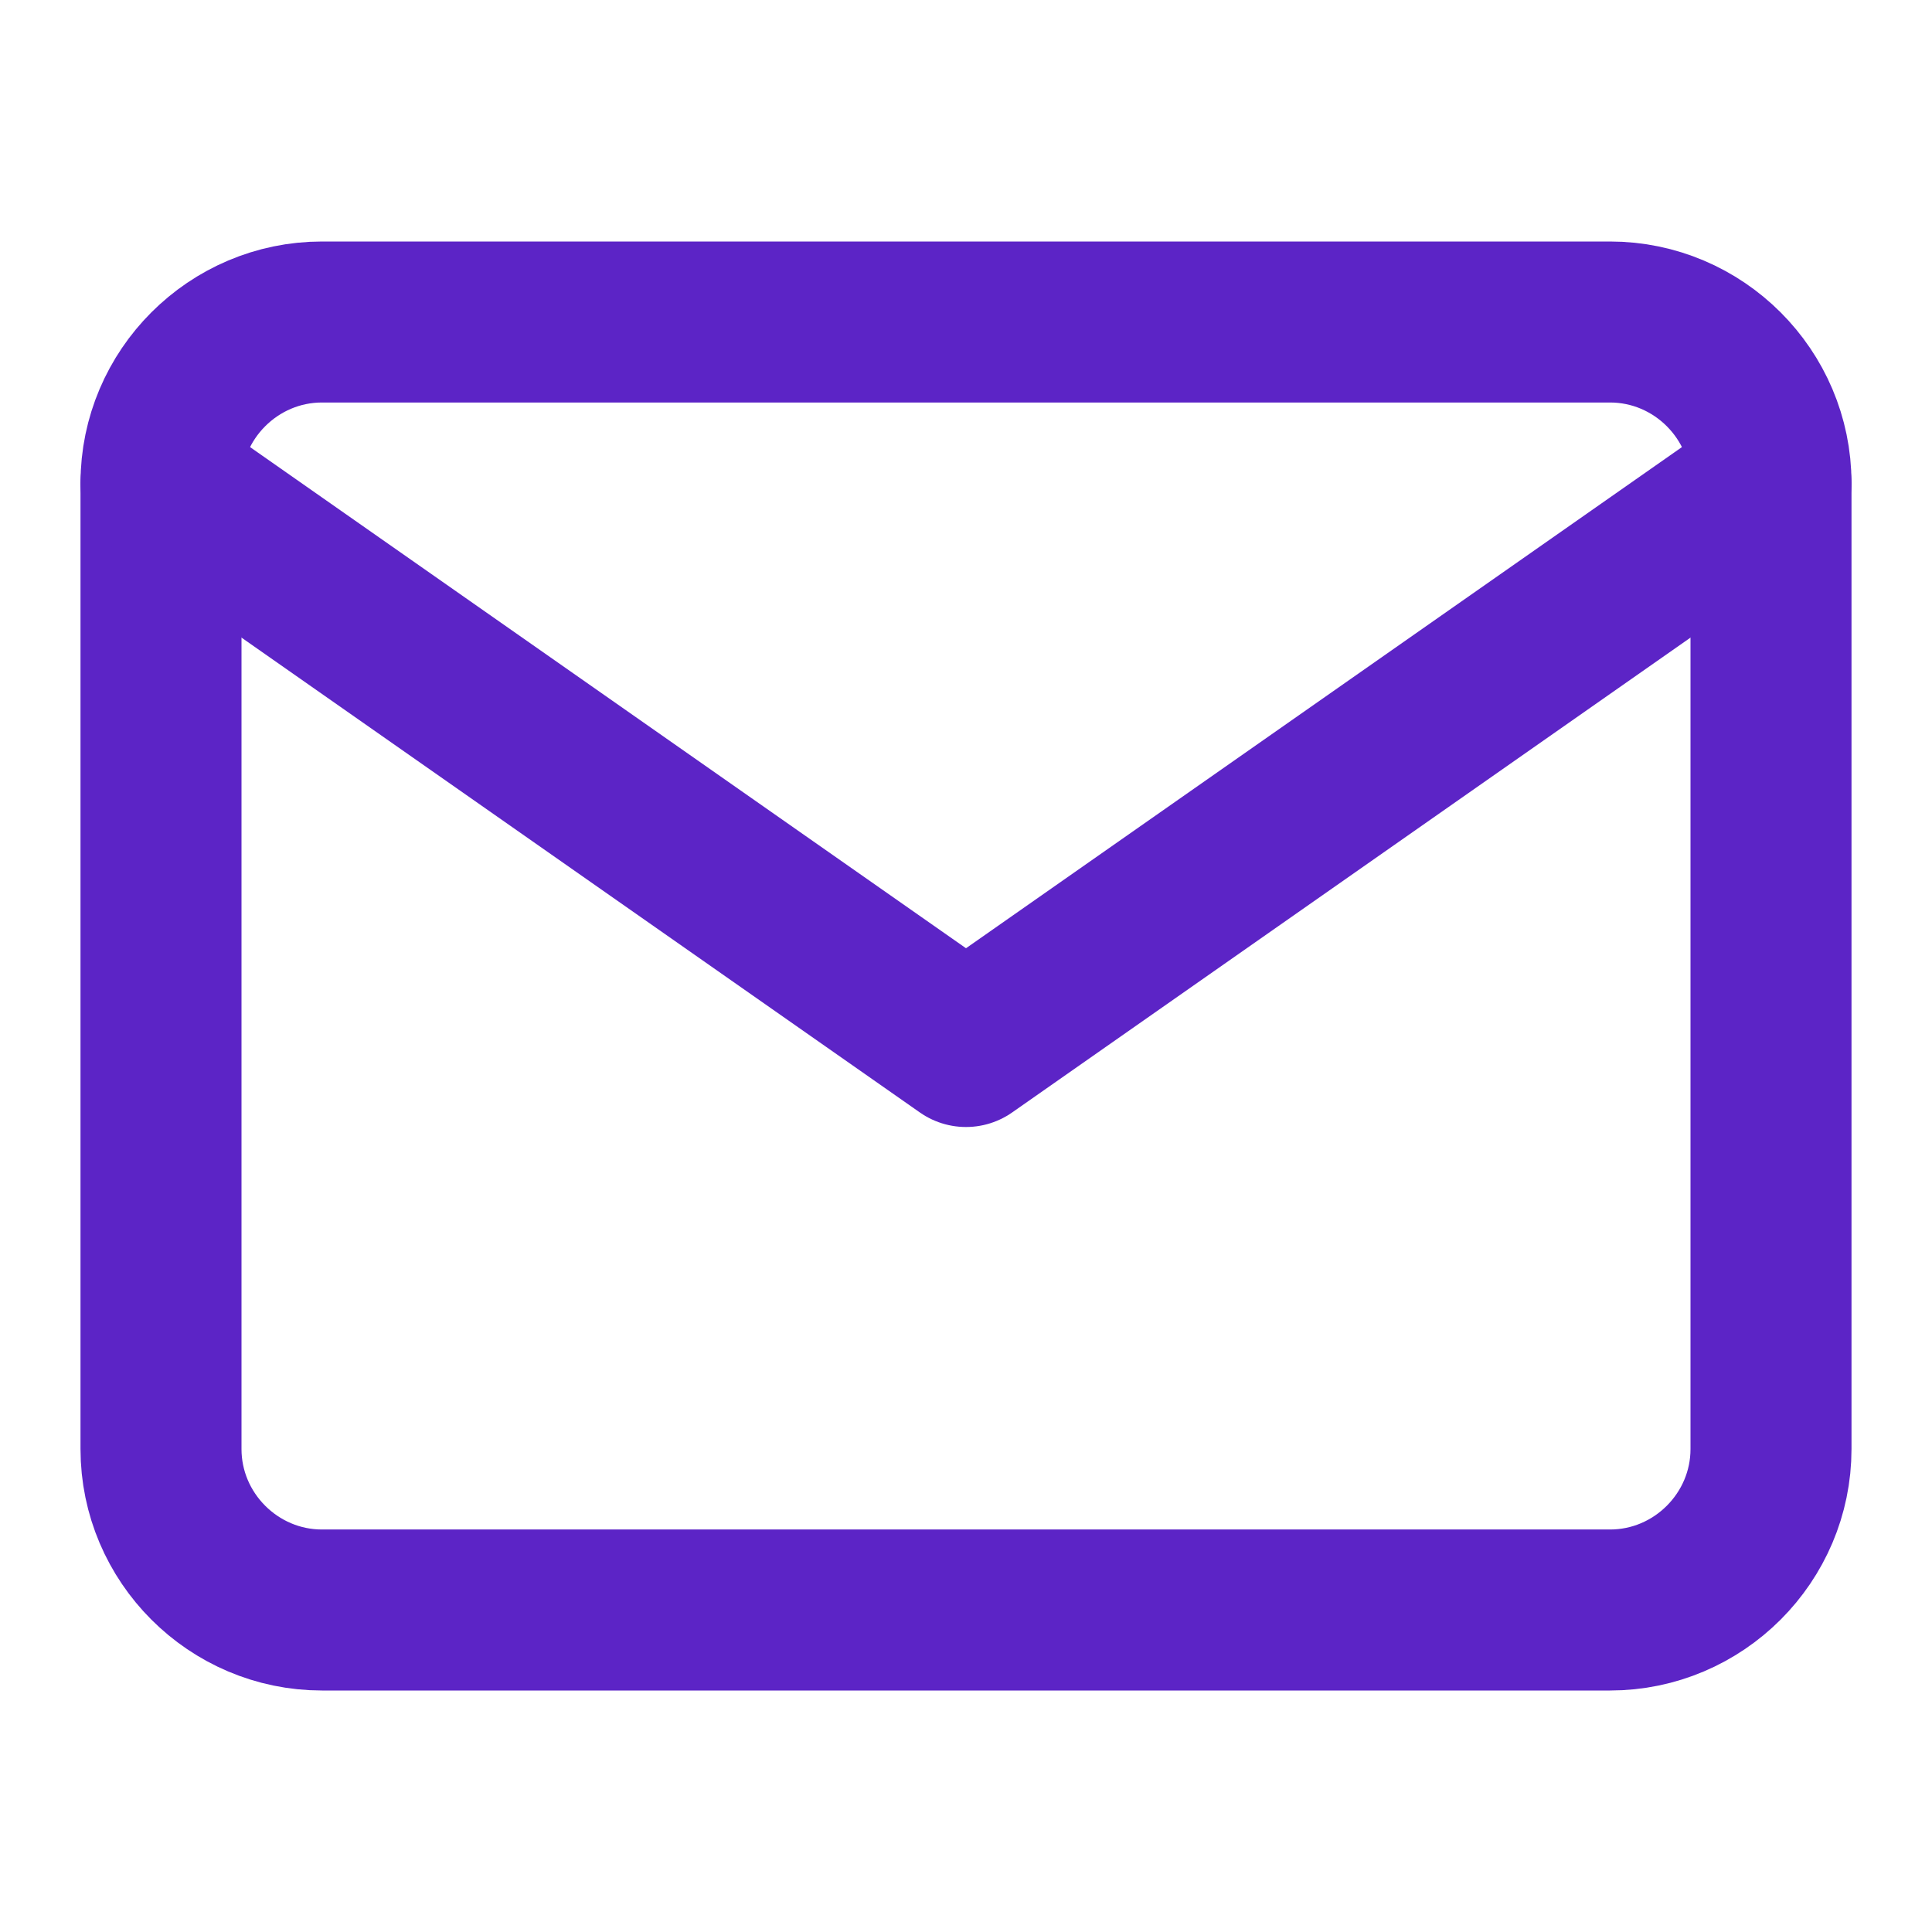
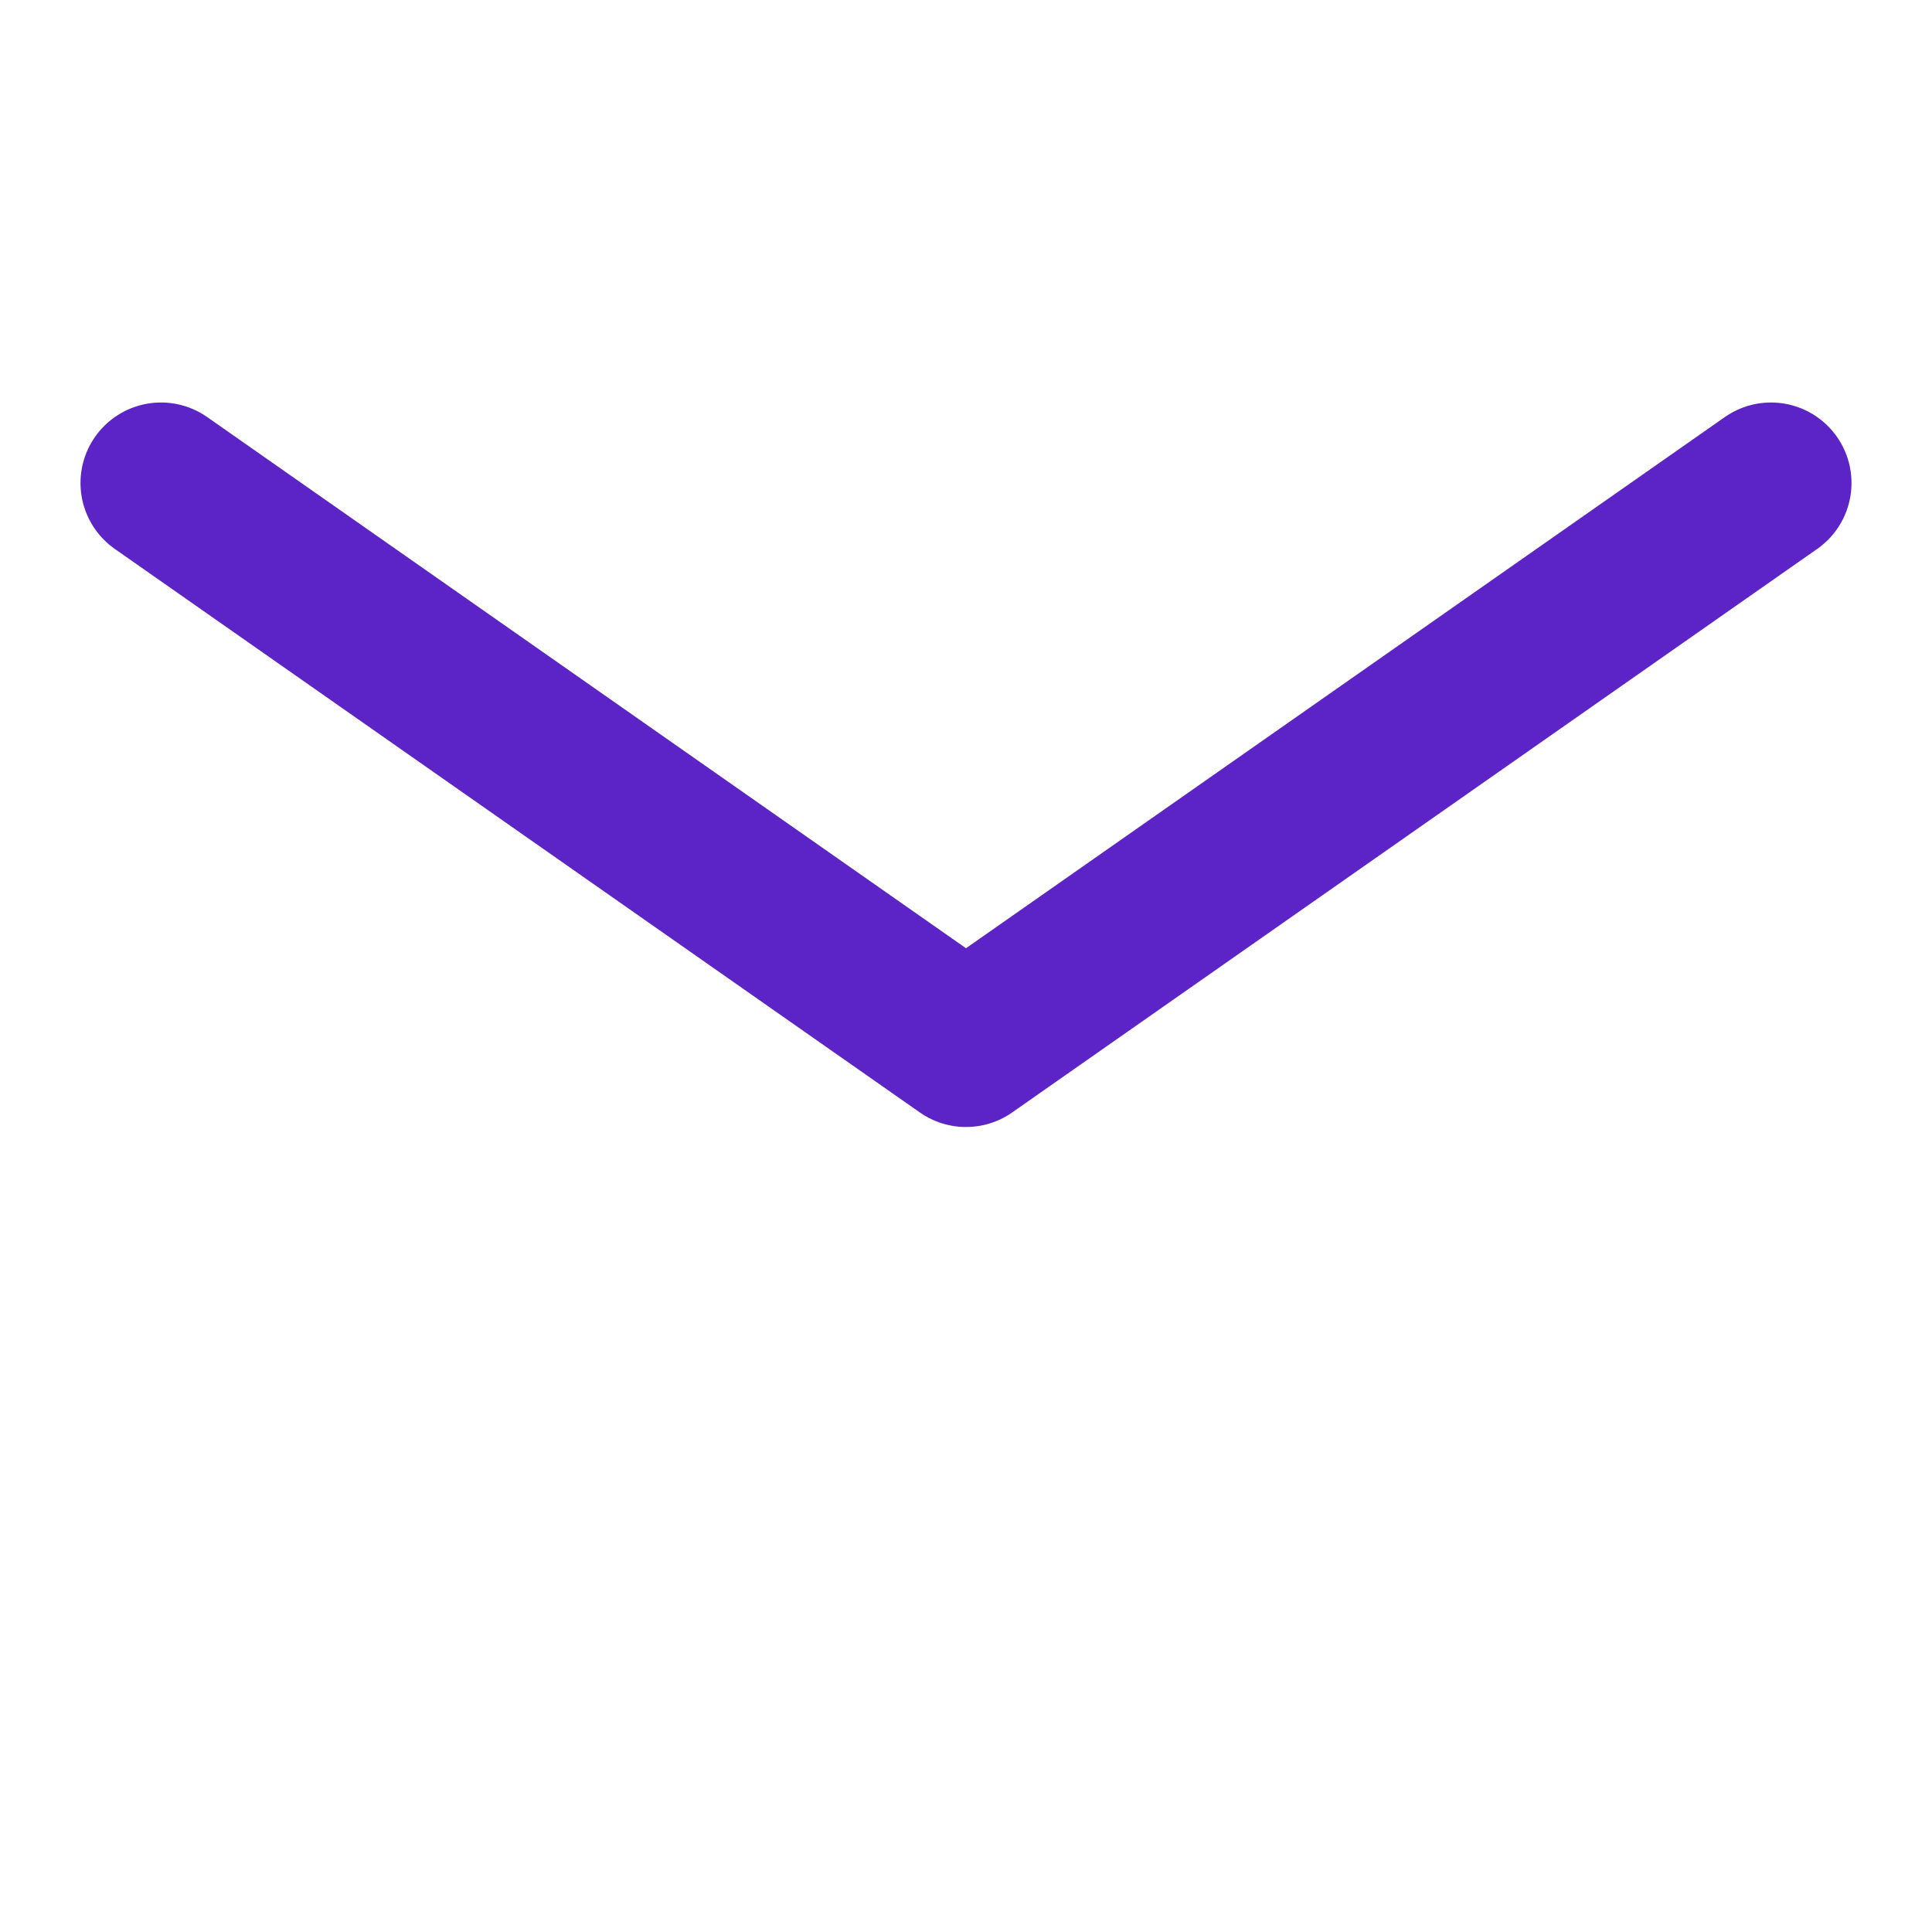
<svg xmlns="http://www.w3.org/2000/svg" width="24" height="24" viewBox="0 0 24 24" fill="none">
-   <path d="M4 4H20C21.1 4 22 4.9 22 6V18C22 19.1 21.1 20 20 20H4C2.9 20 2 19.1 2 18V6C2 4.9 2.9 4 4 4Z" stroke="#5C24C6" stroke-width="2" stroke-linecap="round" stroke-linejoin="round" />
  <path d="M22 6L12 13L2 6" stroke="#5C24C6" stroke-width="2" stroke-linecap="round" stroke-linejoin="round" />
</svg>